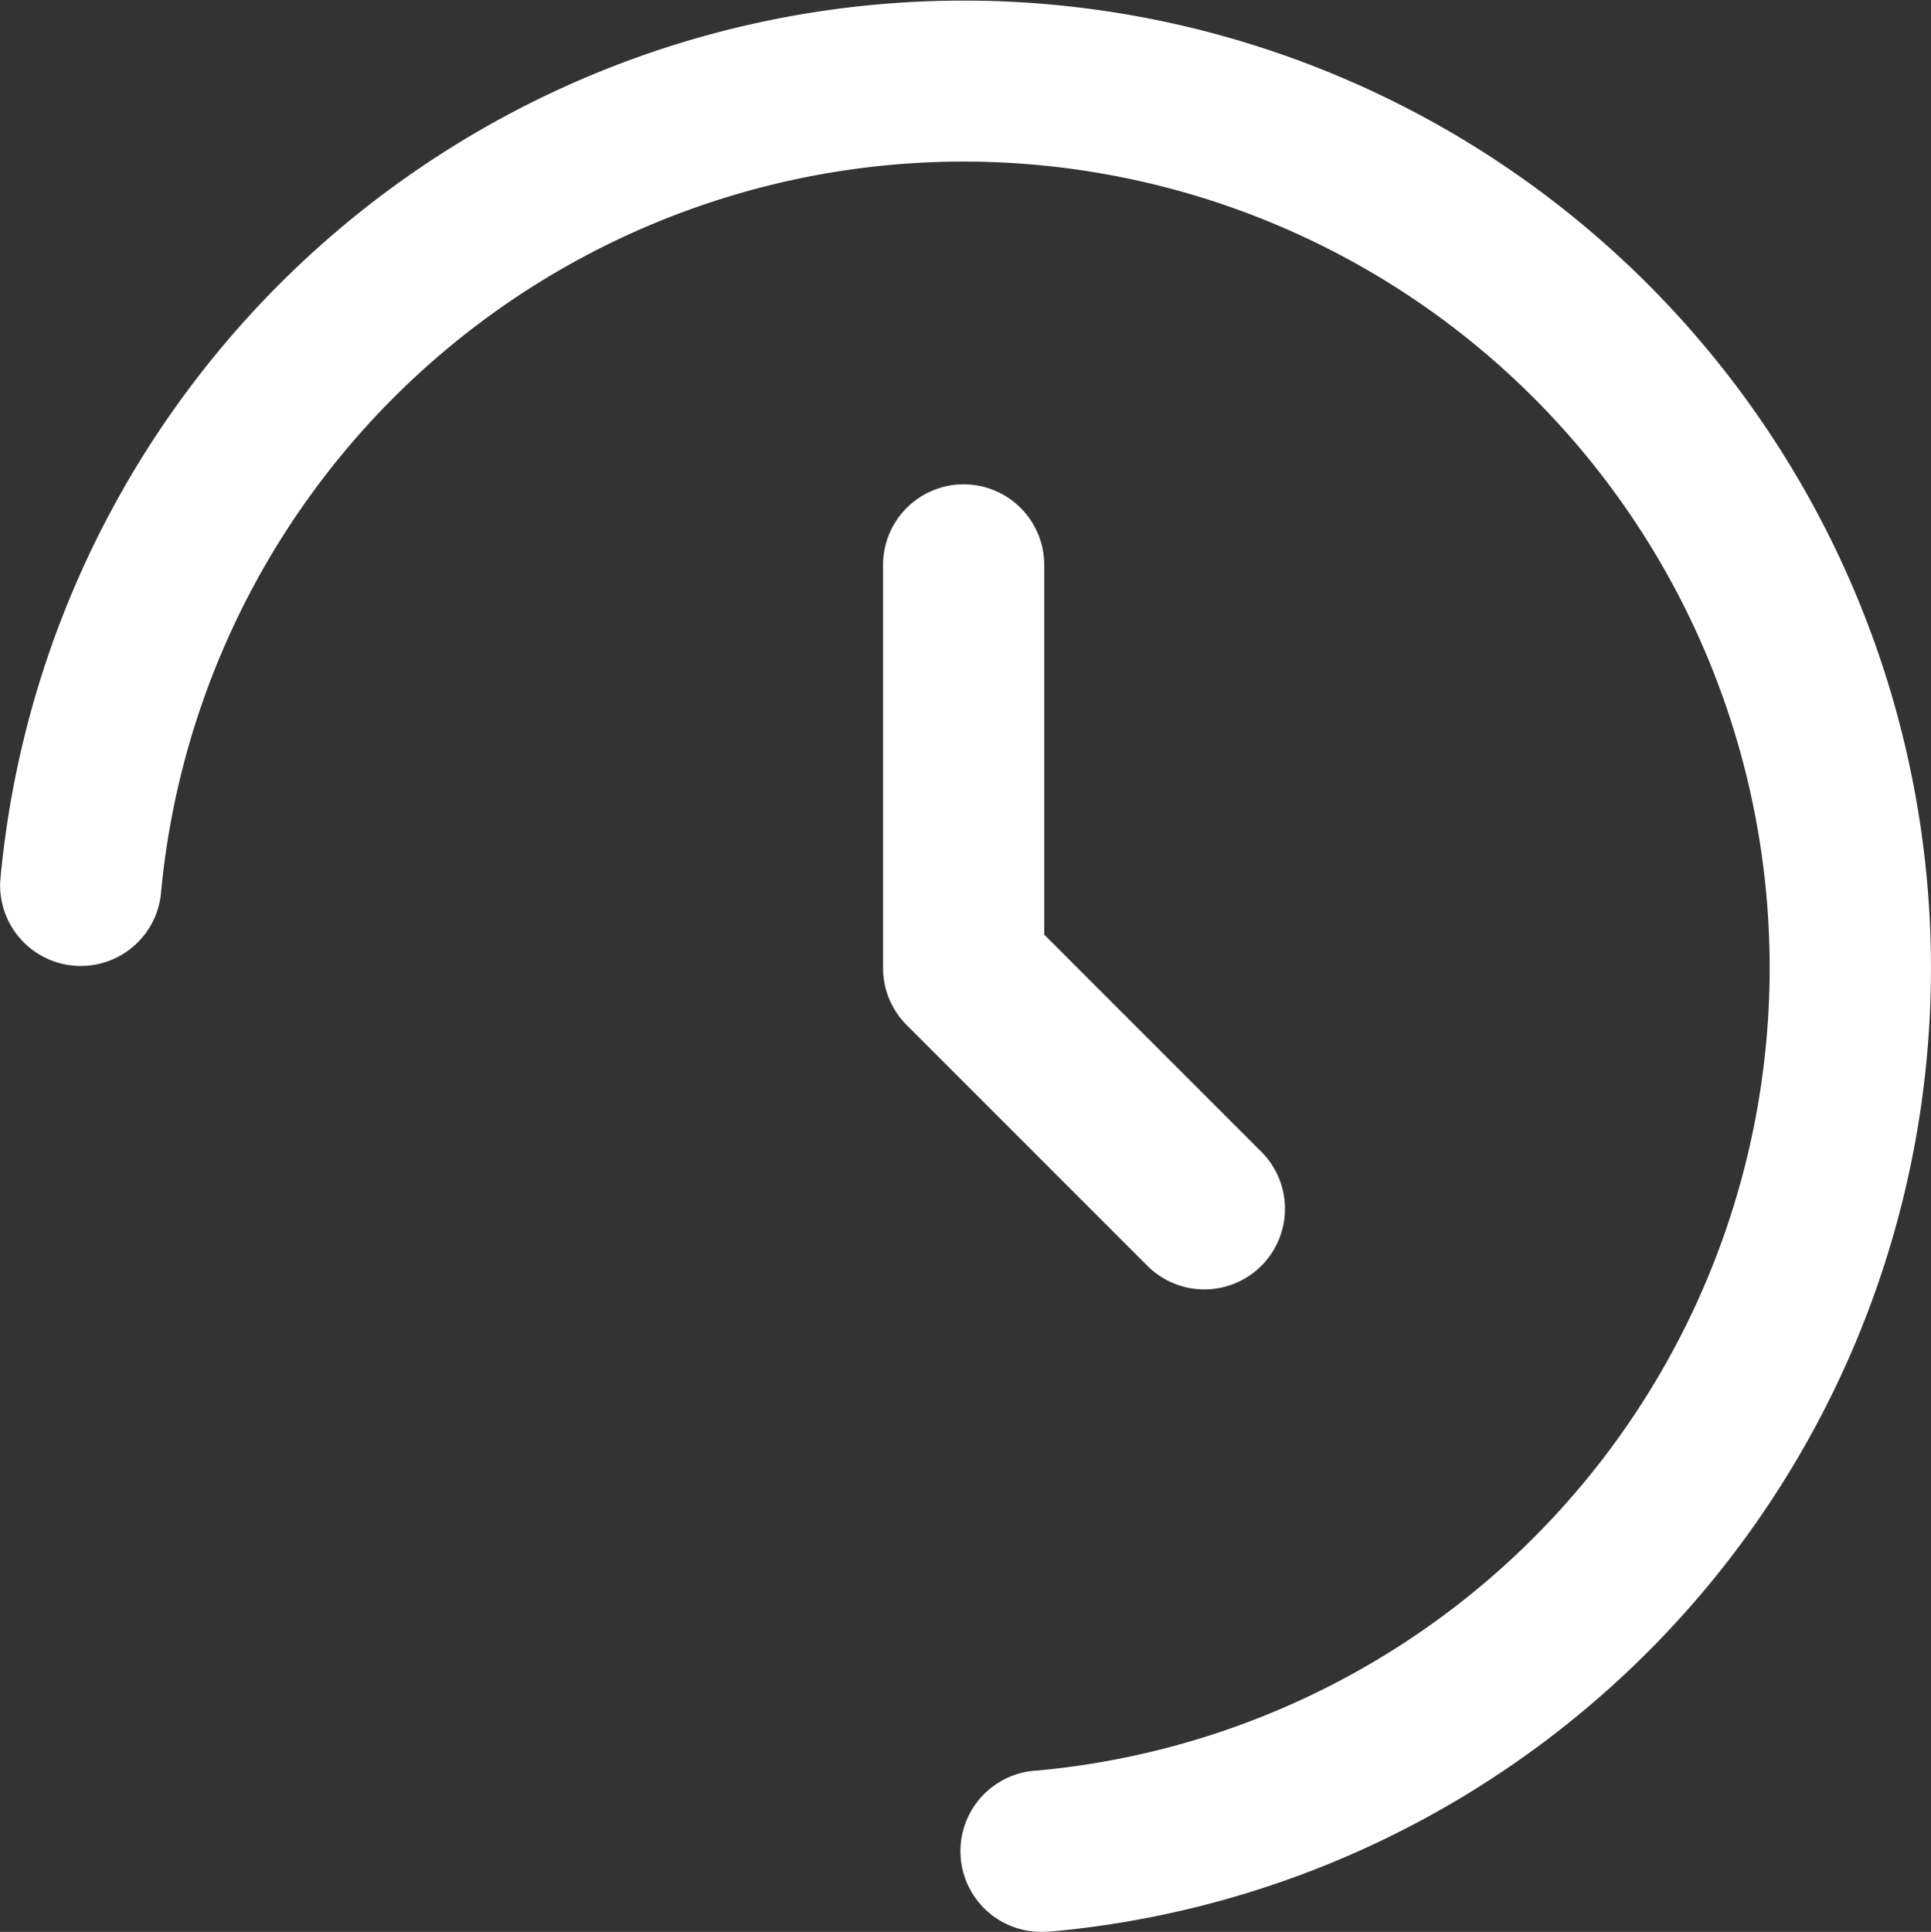
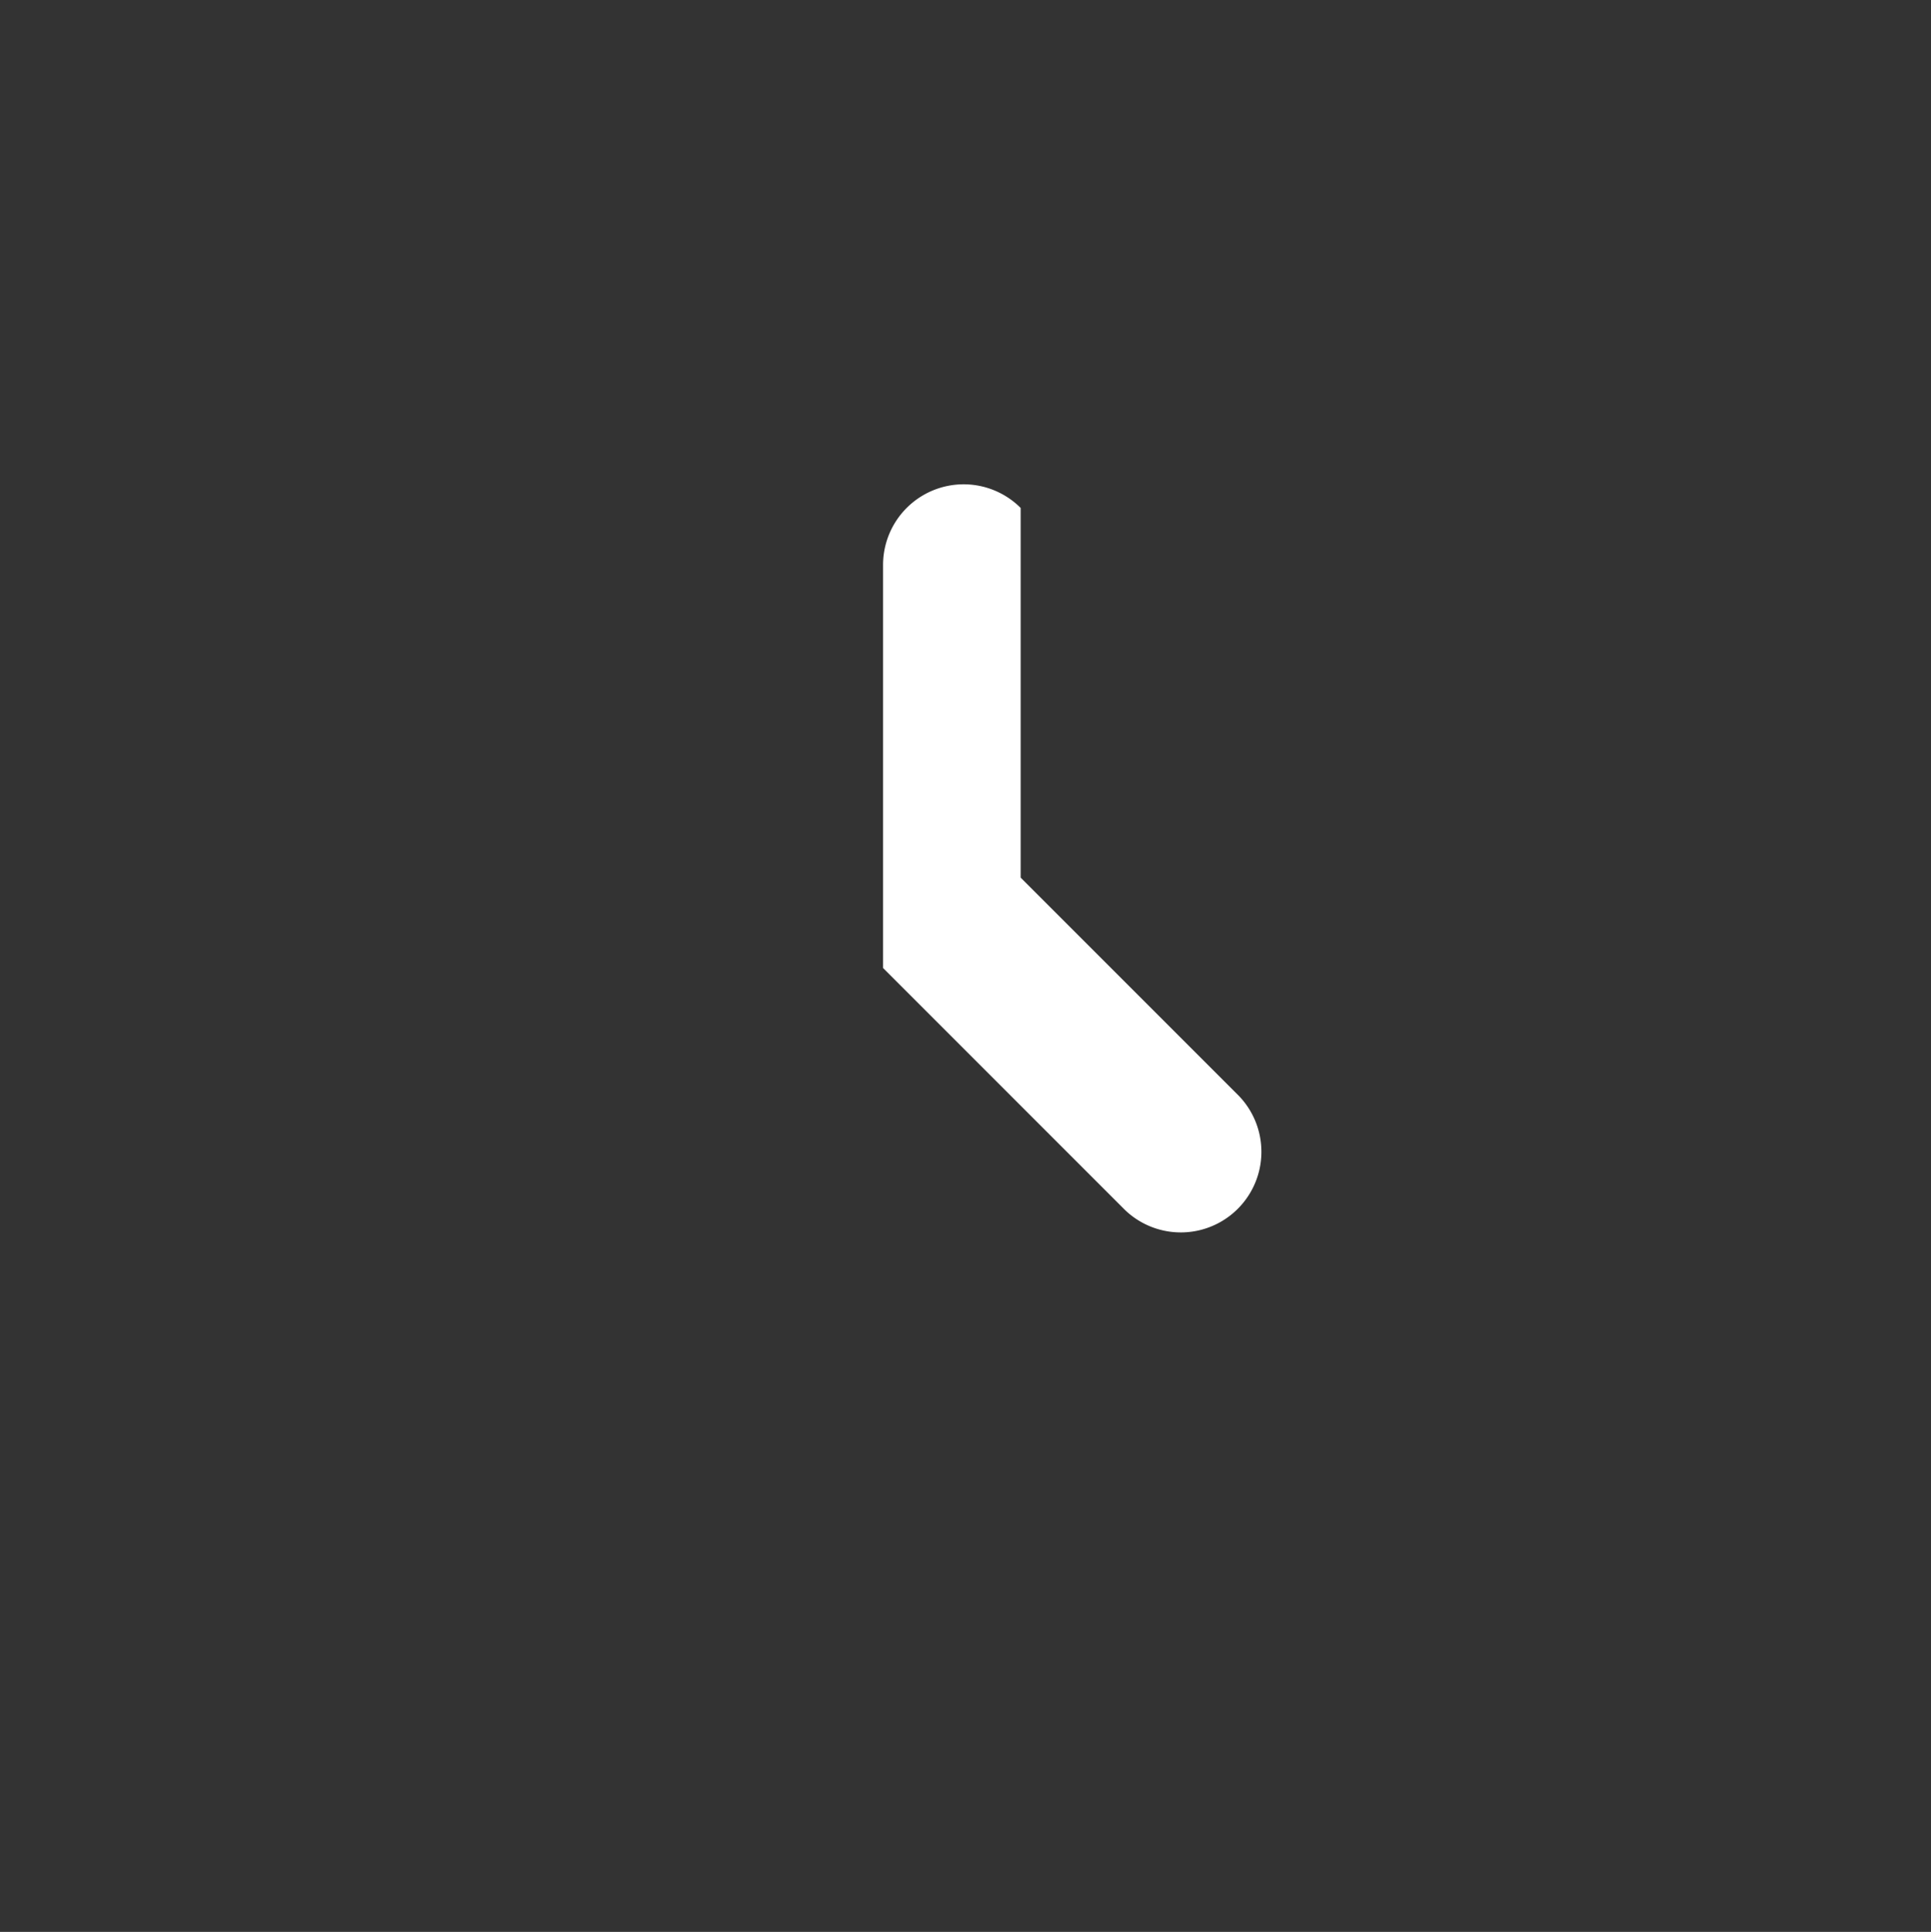
<svg xmlns="http://www.w3.org/2000/svg" width="131.118" height="131.162" viewBox="0 0 131.118 131.162">
  <rect x="0" y="0" width="131.118" height="131.162" fill="#333333" stroke="none" />
  <g id="Group_173" data-name="Group 173" transform="translate(-140.246 -7037)">
-     <path id="Path_85" data-name="Path 85" d="M71.866,131.157a5.479,5.479,0,0,1-.487-10.947,54.734,54.734,0,1,0-59.5-59.469,5.474,5.474,0,0,1-10.9-.985,65.683,65.683,0,1,1,71.379,71.379c-.164.016-.334.022-.493.022" transform="translate(139.288 7037)" fill="#fff" />
-     <path id="Path_86" data-name="Path 86" d="M240.14,128.159a5.473,5.473,0,0,0-5.473,5.473V161a5.474,5.474,0,0,0,1.6,3.87l16.42,16.42a5.474,5.474,0,0,0,7.74-7.74l-14.817-14.817v-25.1A5.473,5.473,0,0,0,240.14,128.159Z" transform="translate(-34.459 6941.723)" fill="#fff" />
+     <path id="Path_86" data-name="Path 86" d="M240.14,128.159a5.473,5.473,0,0,0-5.473,5.473V161l16.42,16.42a5.474,5.474,0,0,0,7.74-7.74l-14.817-14.817v-25.1A5.473,5.473,0,0,0,240.14,128.159Z" transform="translate(-34.459 6941.723)" fill="#fff" />
  </g>
</svg>